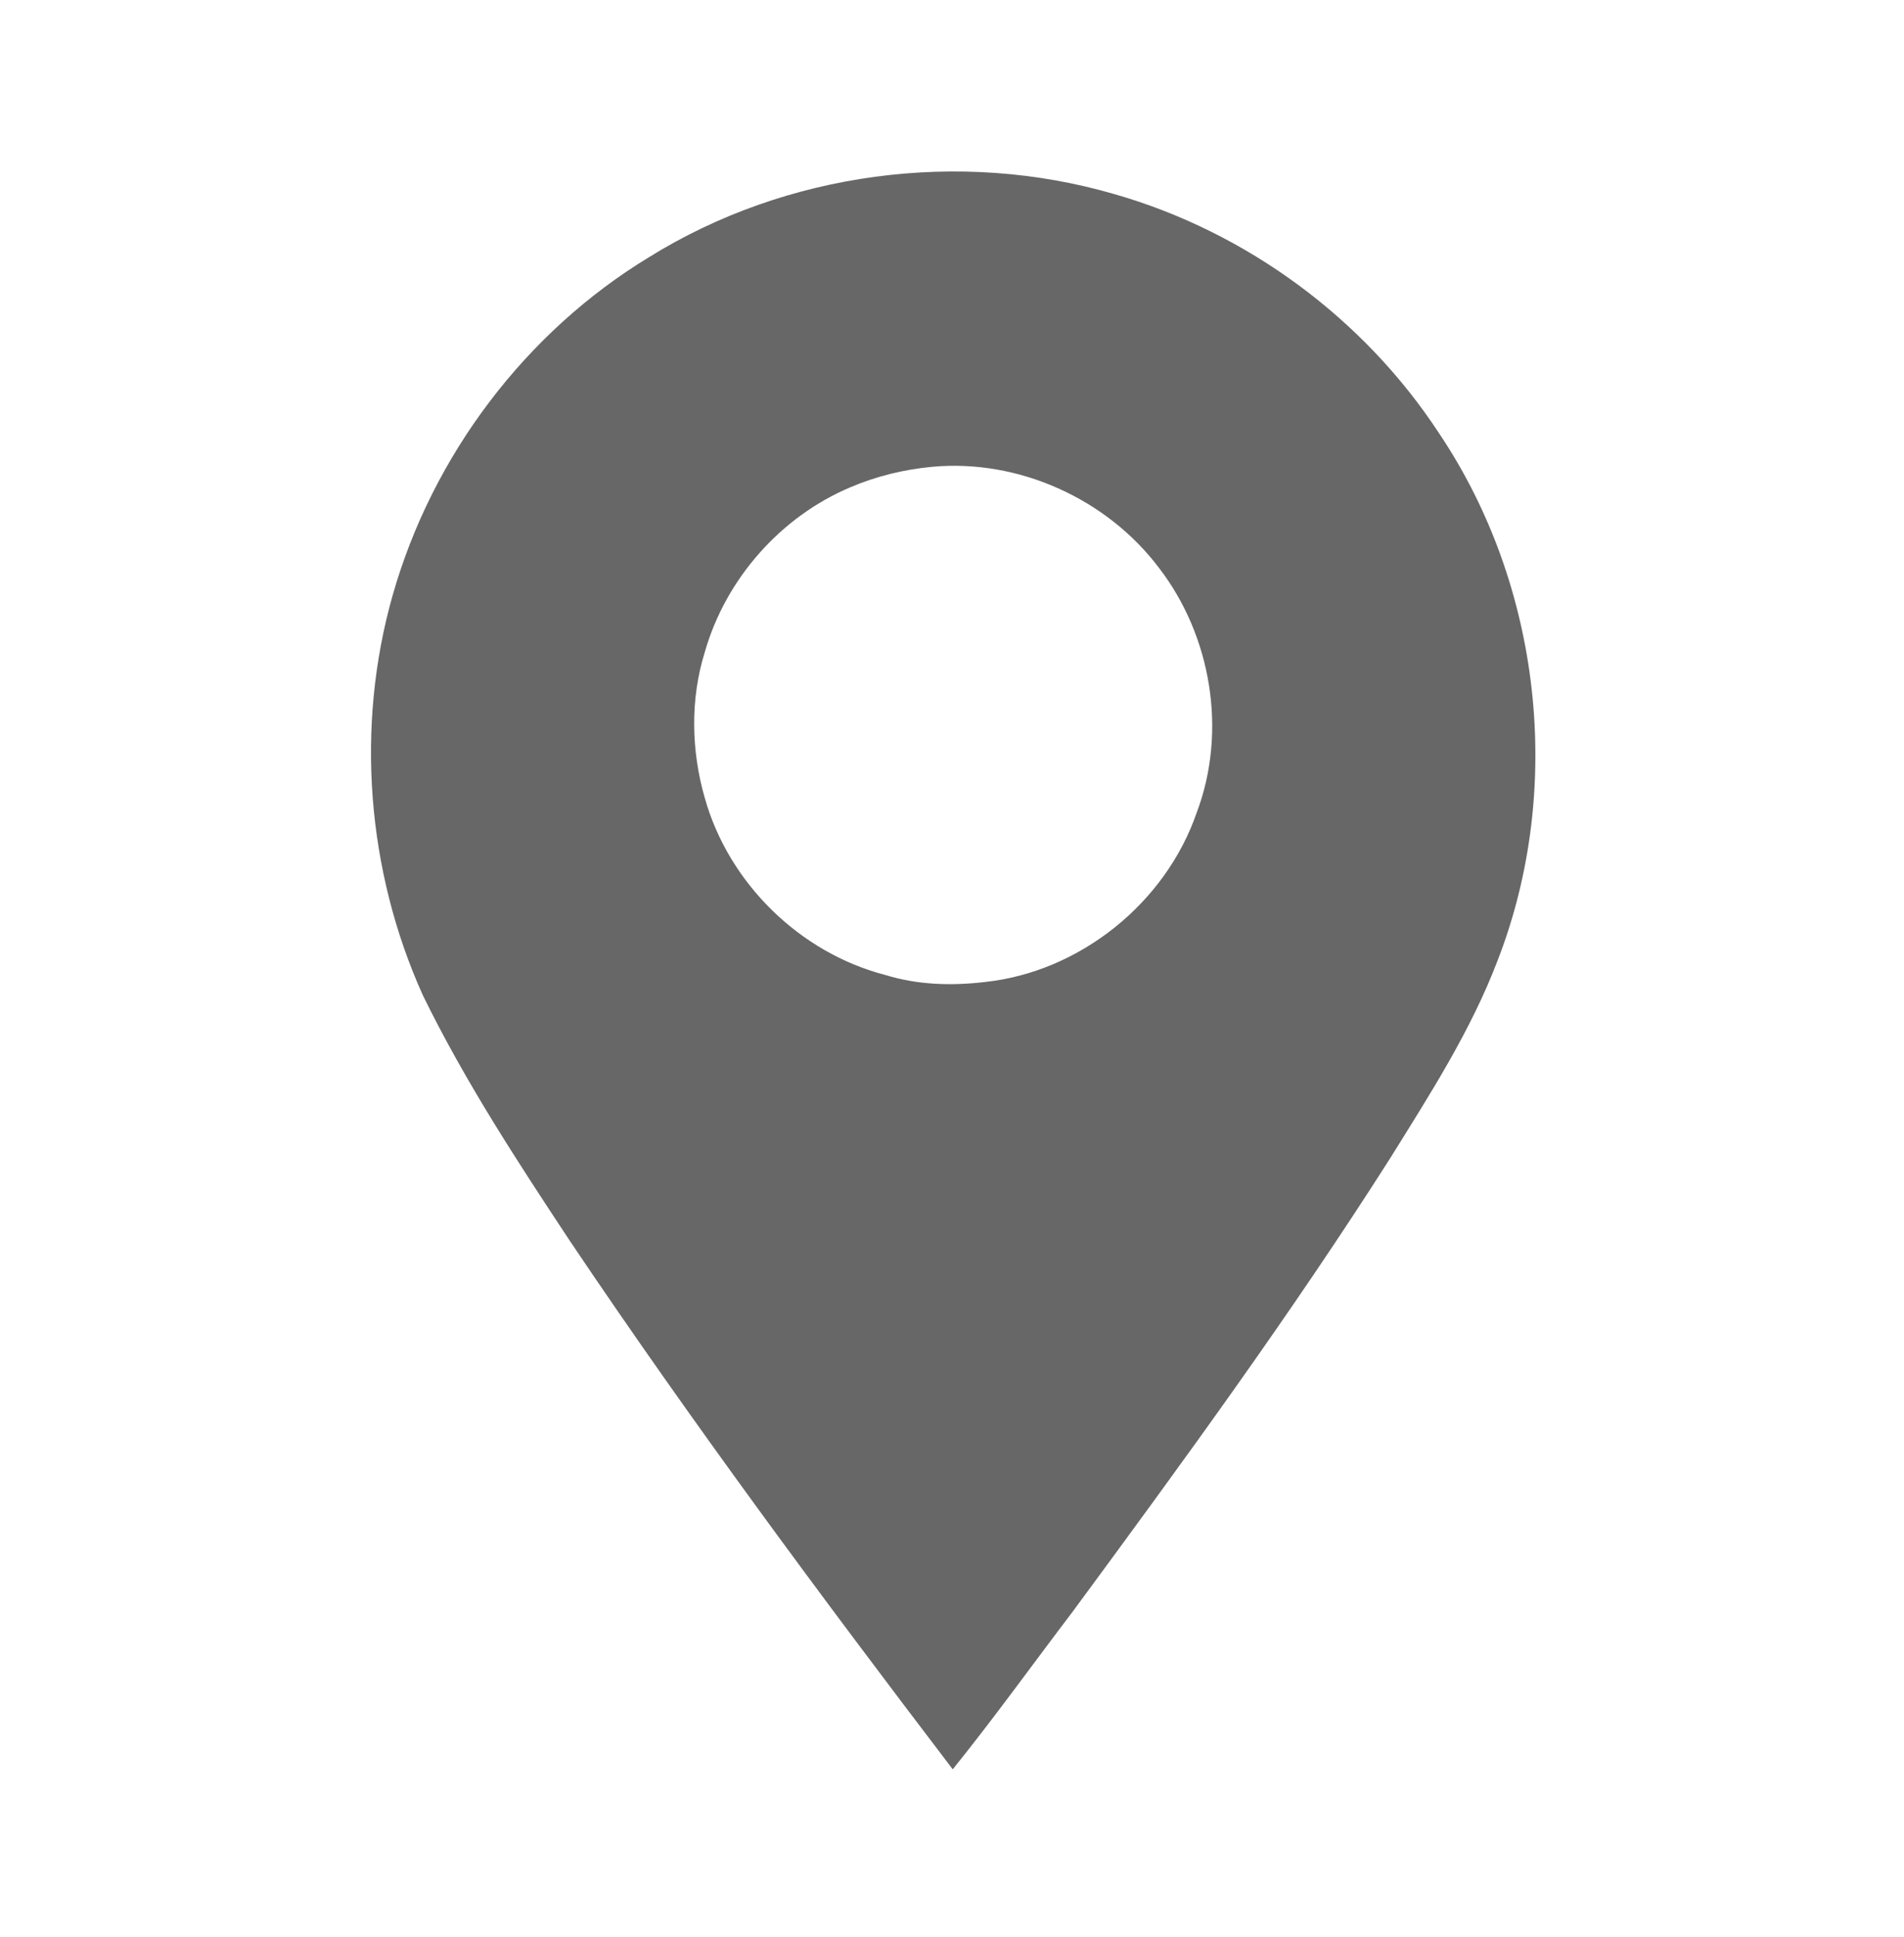
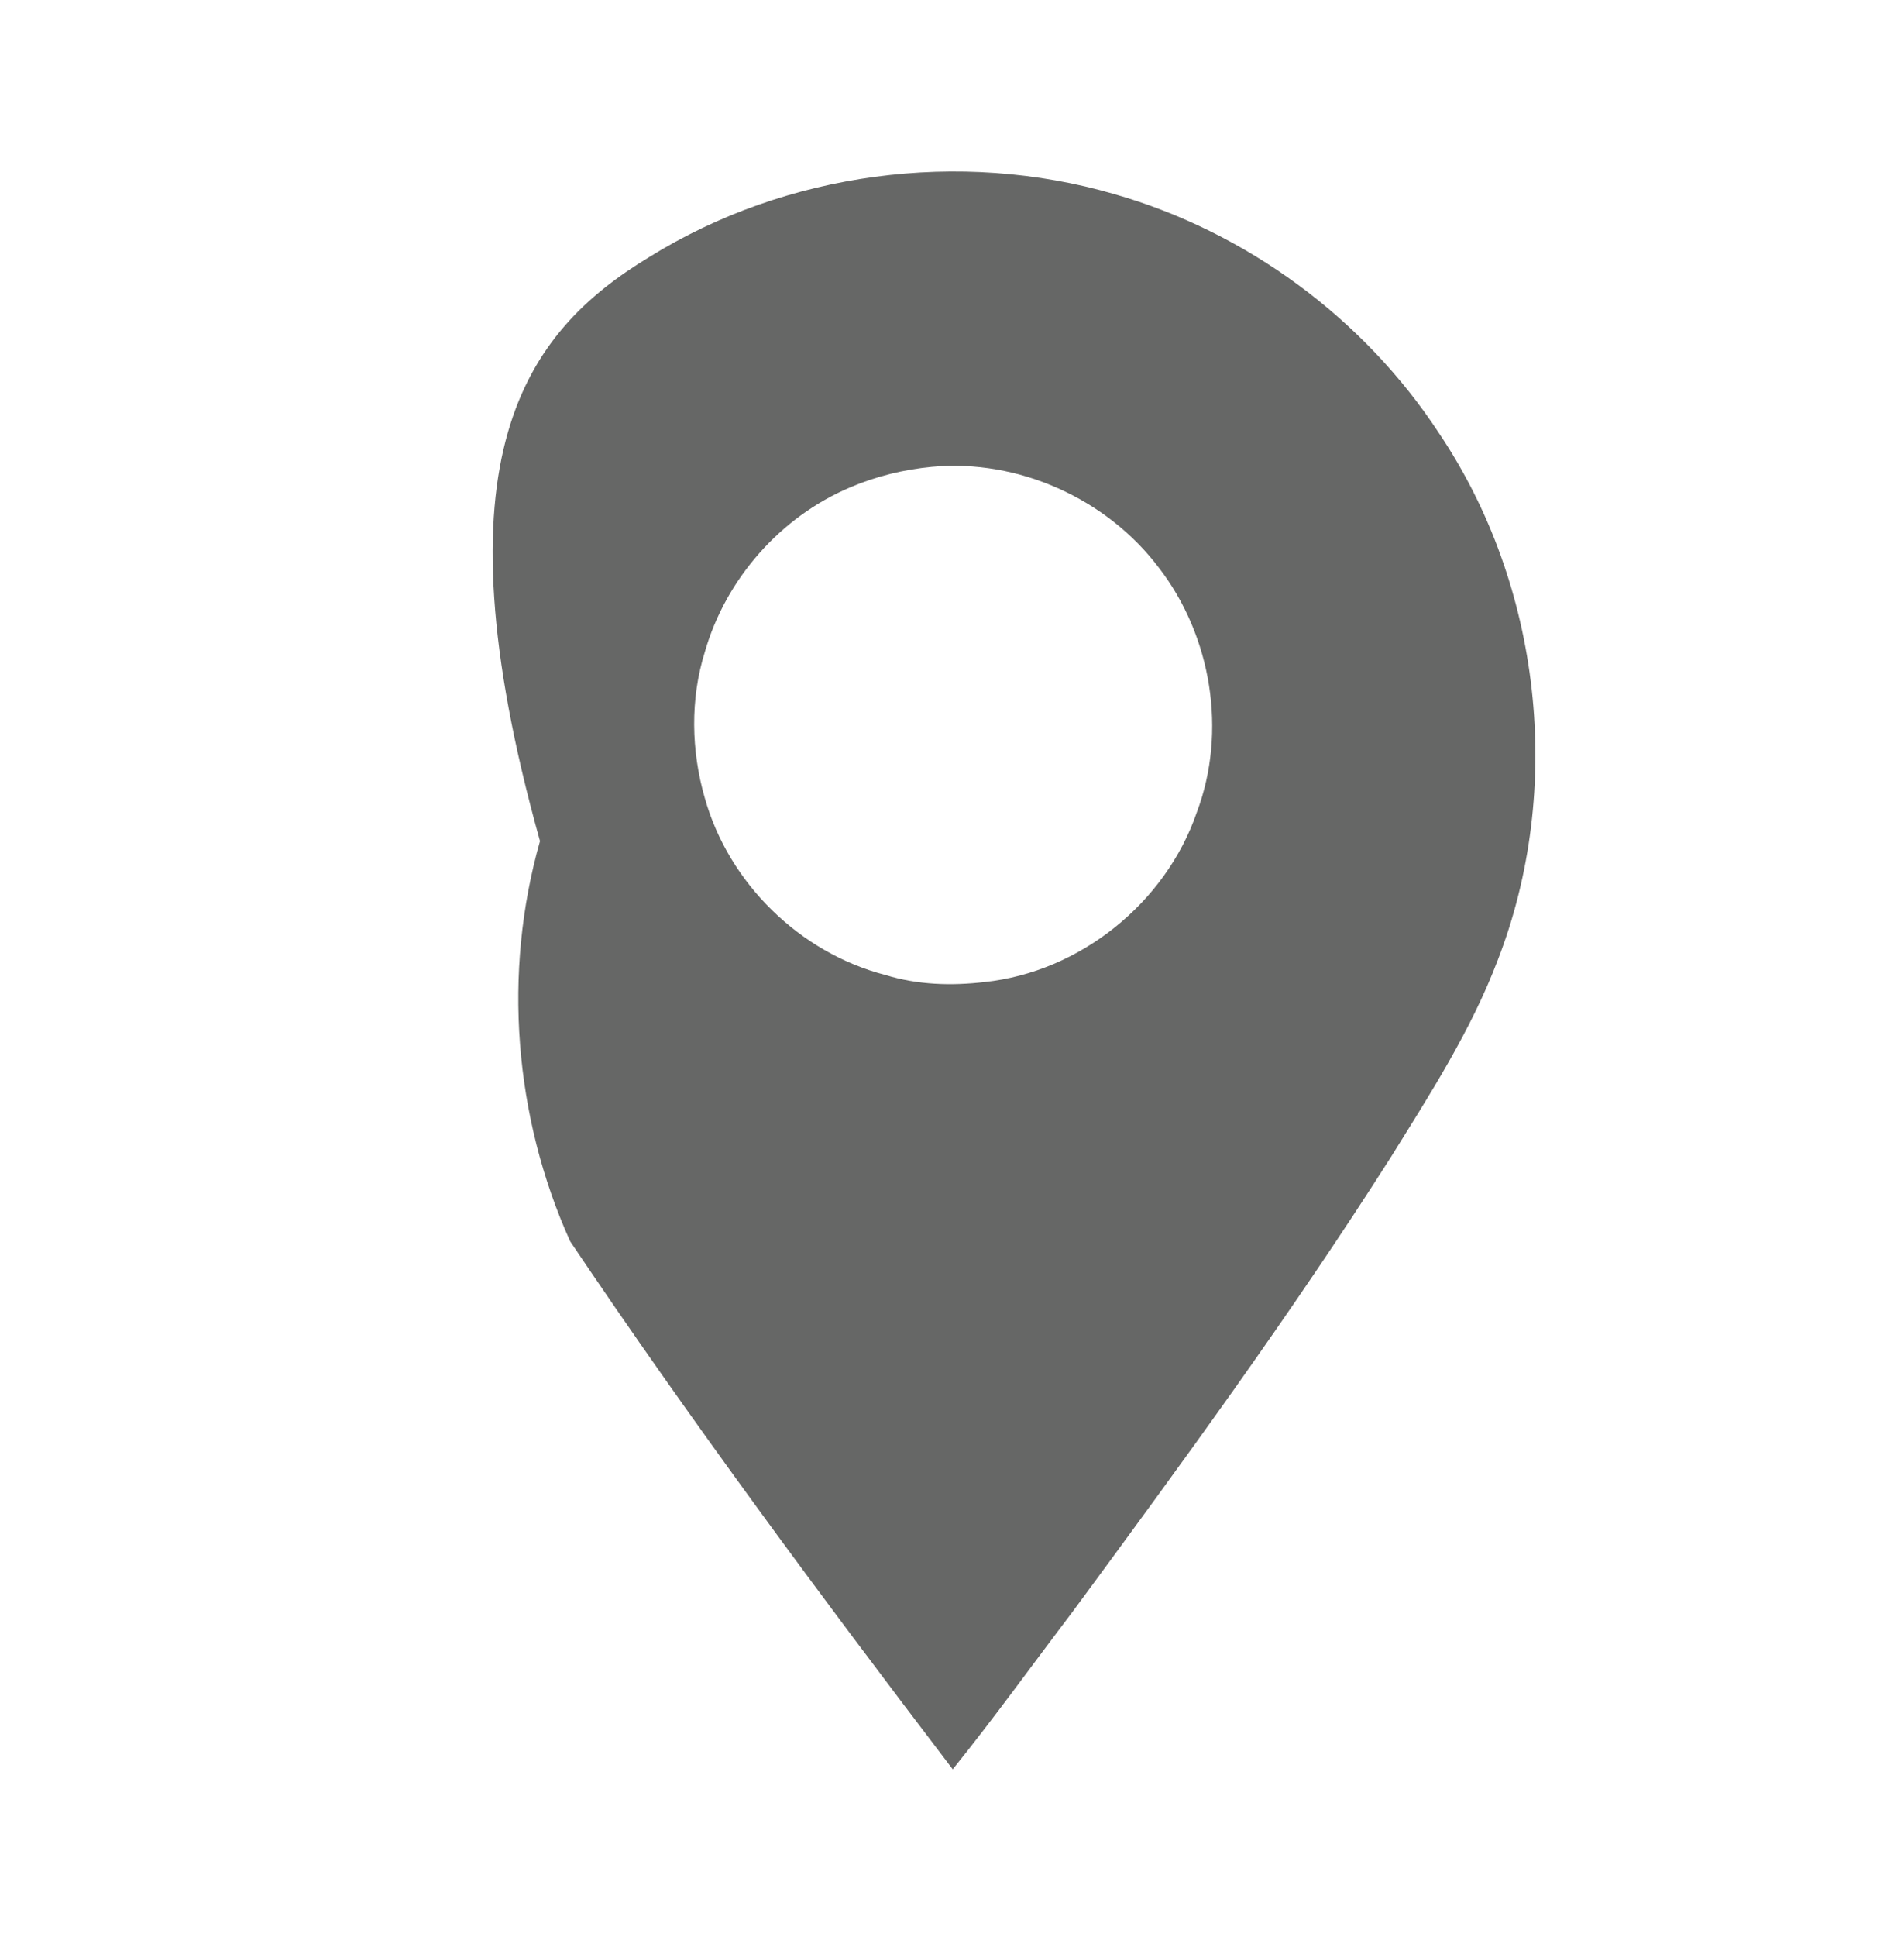
<svg xmlns="http://www.w3.org/2000/svg" version="1.1" id="Layer_1" x="0px" y="0px" width="122.927px" height="125px" viewBox="0 0 122.927 125" enable-background="new 0 0 122.927 125" xml:space="preserve">
  <g>
-     <path fill="#666766" d="M41.923,16.583c8.844-5.488,20.036-6.964,30.02-4.058c8.525,2.436,16.107,8.015,20.966,15.432   c6.616,9.845,8.077,22.939,3.789,34c-1.726,4.544-4.372,8.647-6.927,12.755c-6.4,10.055-13.438,19.68-20.505,29.27   c-2.583,3.397-5.075,6.867-7.755,10.19c-8.505-11.157-16.87-22.429-24.7-34.071c-3.404-5.146-6.796-10.325-9.51-15.876   c-3.624-8.029-4.359-17.347-1.947-25.825C27.911,29.409,33.92,21.429,41.923,16.583 M60.157,30.125   c-1.802,0.172-3.577,0.603-5.243,1.313c-4.521,1.902-8.066,5.929-9.41,10.64c-0.948,3.036-0.881,6.357-0.005,9.4   c1.538,5.504,6.139,10.014,11.675,11.44c2.064,0.637,4.254,0.704,6.39,0.452c6.15-0.646,11.691-5.097,13.7-10.939   c1.972-5.22,0.955-11.391-2.442-15.792C71.456,32.177,65.735,29.598,60.157,30.125L60.157,30.125z" />
+     <path fill="#666766" d="M41.923,16.583c8.844-5.488,20.036-6.964,30.02-4.058c8.525,2.436,16.107,8.015,20.966,15.432   c6.616,9.845,8.077,22.939,3.789,34c-1.726,4.544-4.372,8.647-6.927,12.755c-6.4,10.055-13.438,19.68-20.505,29.27   c-2.583,3.397-5.075,6.867-7.755,10.19c-8.505-11.157-16.87-22.429-24.7-34.071c-3.624-8.029-4.359-17.347-1.947-25.825C27.911,29.409,33.92,21.429,41.923,16.583 M60.157,30.125   c-1.802,0.172-3.577,0.603-5.243,1.313c-4.521,1.902-8.066,5.929-9.41,10.64c-0.948,3.036-0.881,6.357-0.005,9.4   c1.538,5.504,6.139,10.014,11.675,11.44c2.064,0.637,4.254,0.704,6.39,0.452c6.15-0.646,11.691-5.097,13.7-10.939   c1.972-5.22,0.955-11.391-2.442-15.792C71.456,32.177,65.735,29.598,60.157,30.125L60.157,30.125z" />
  </g>
</svg>